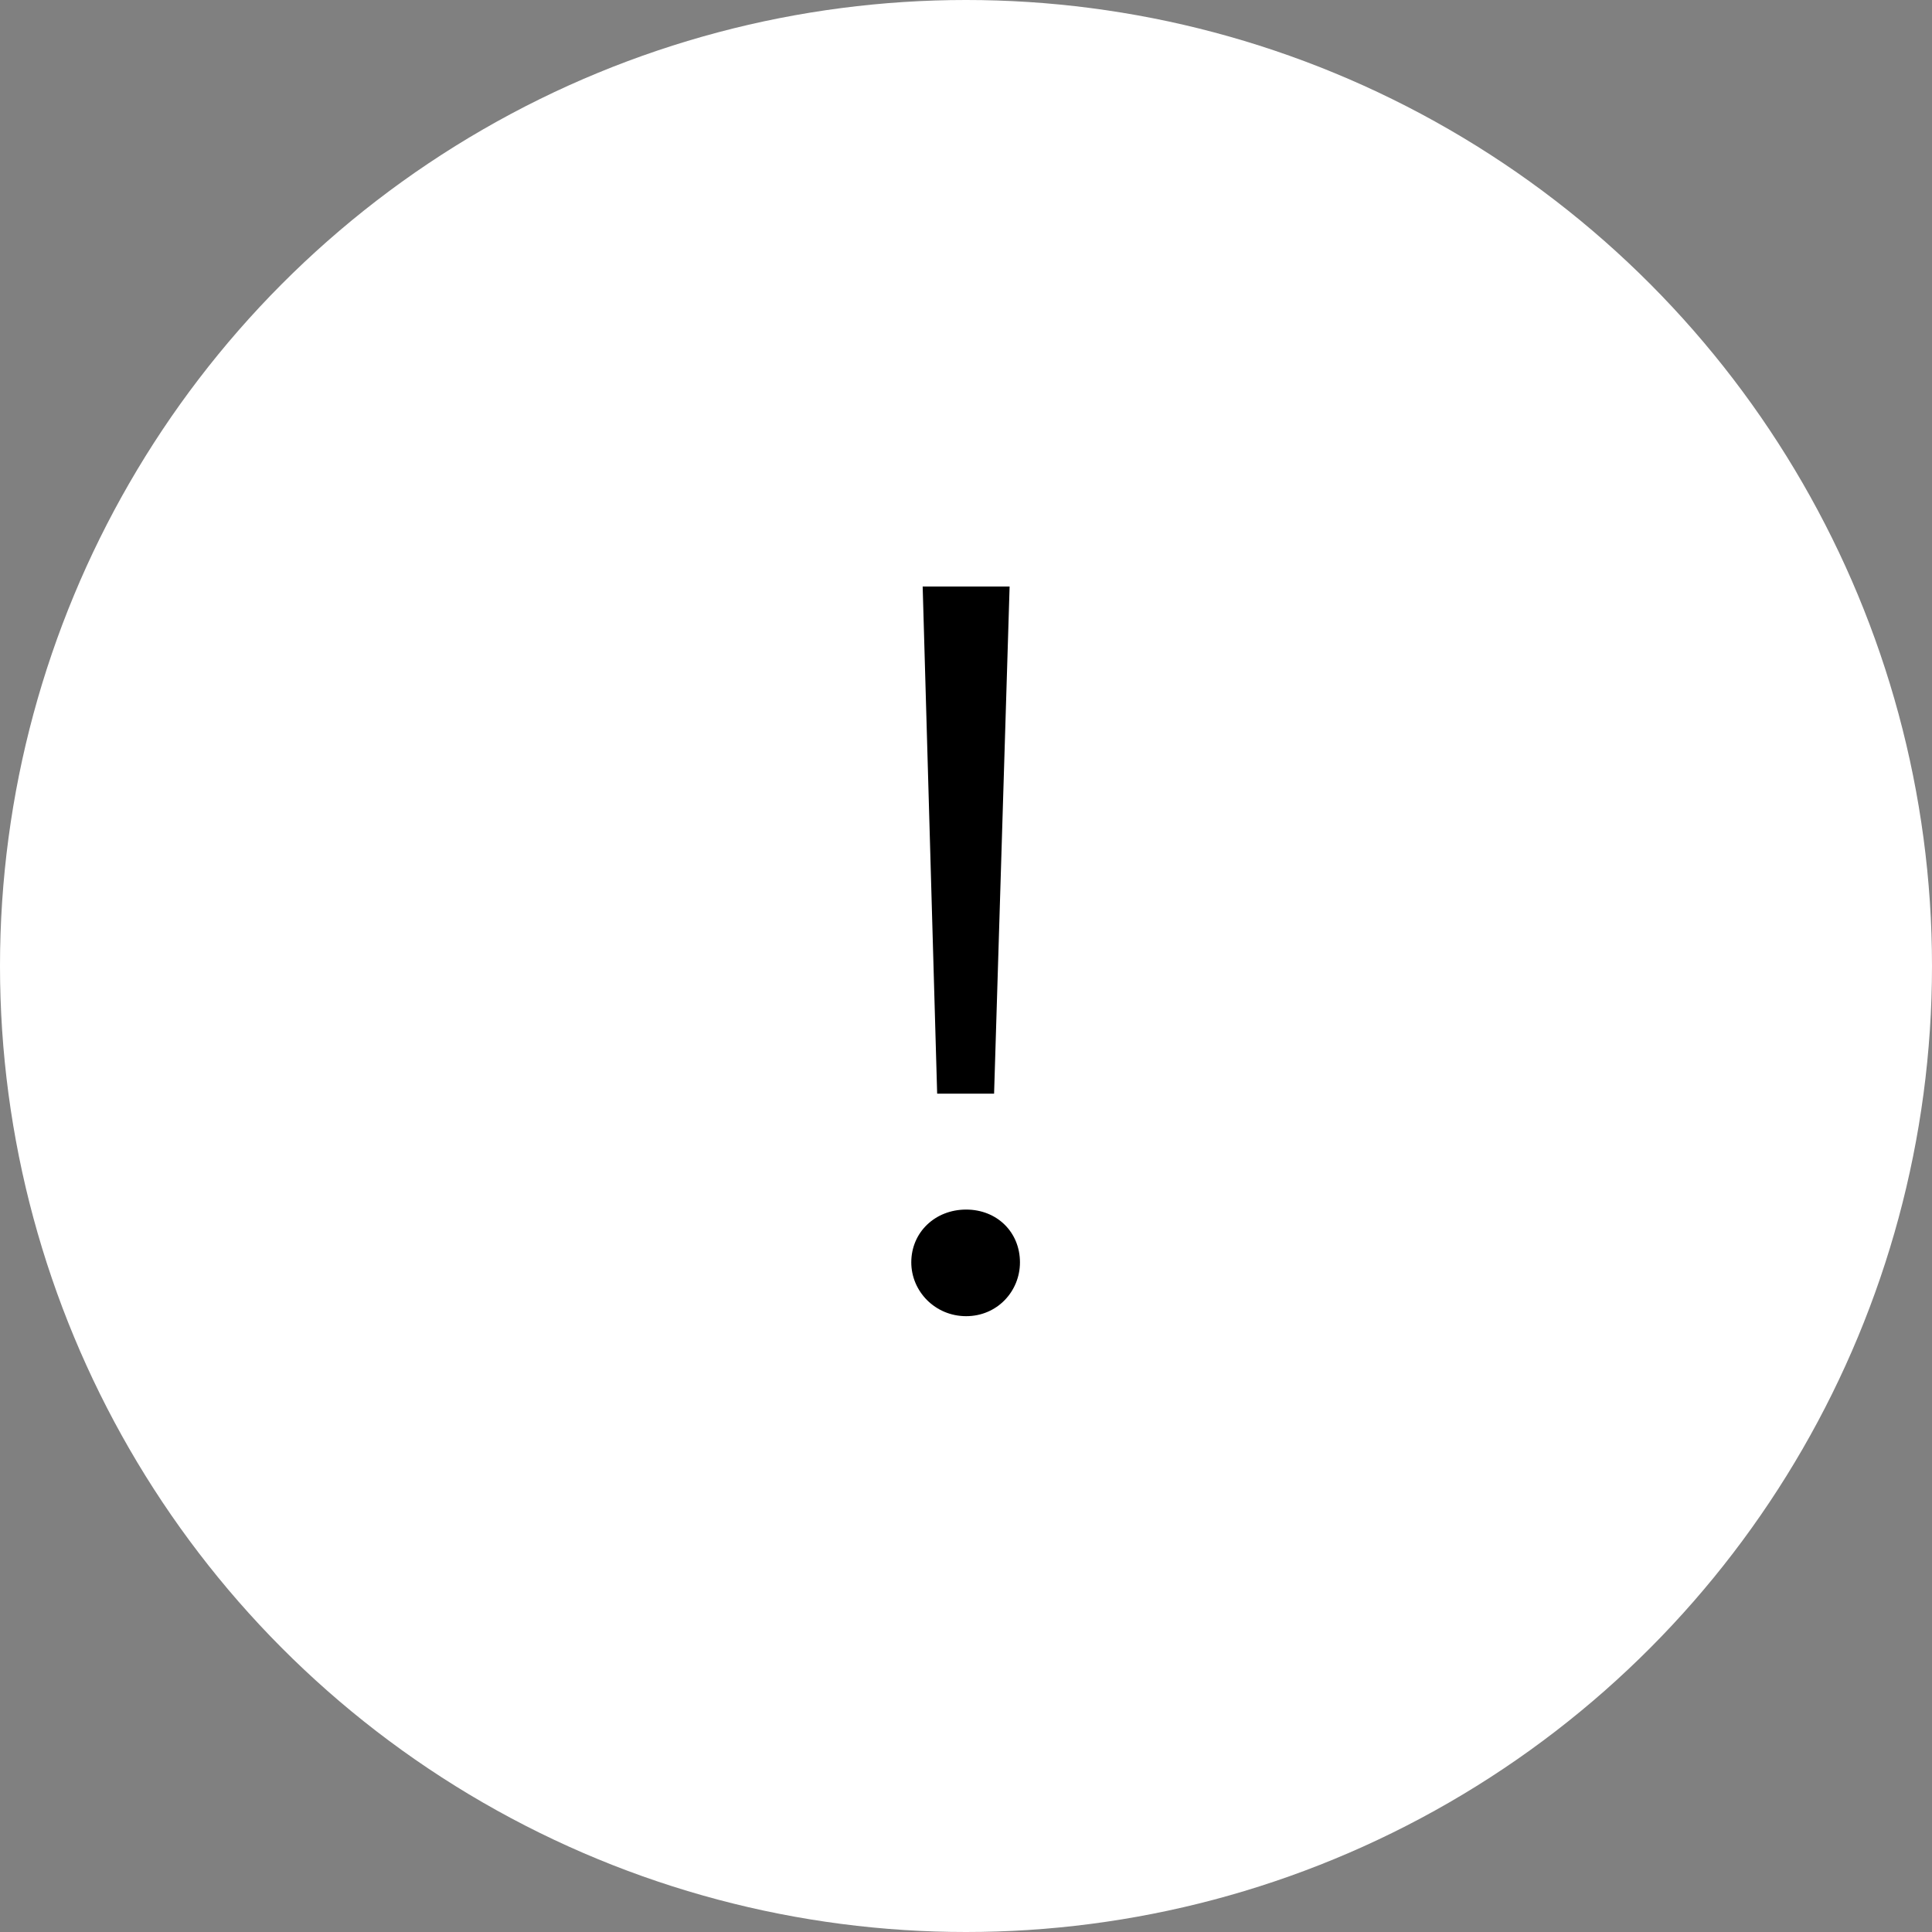
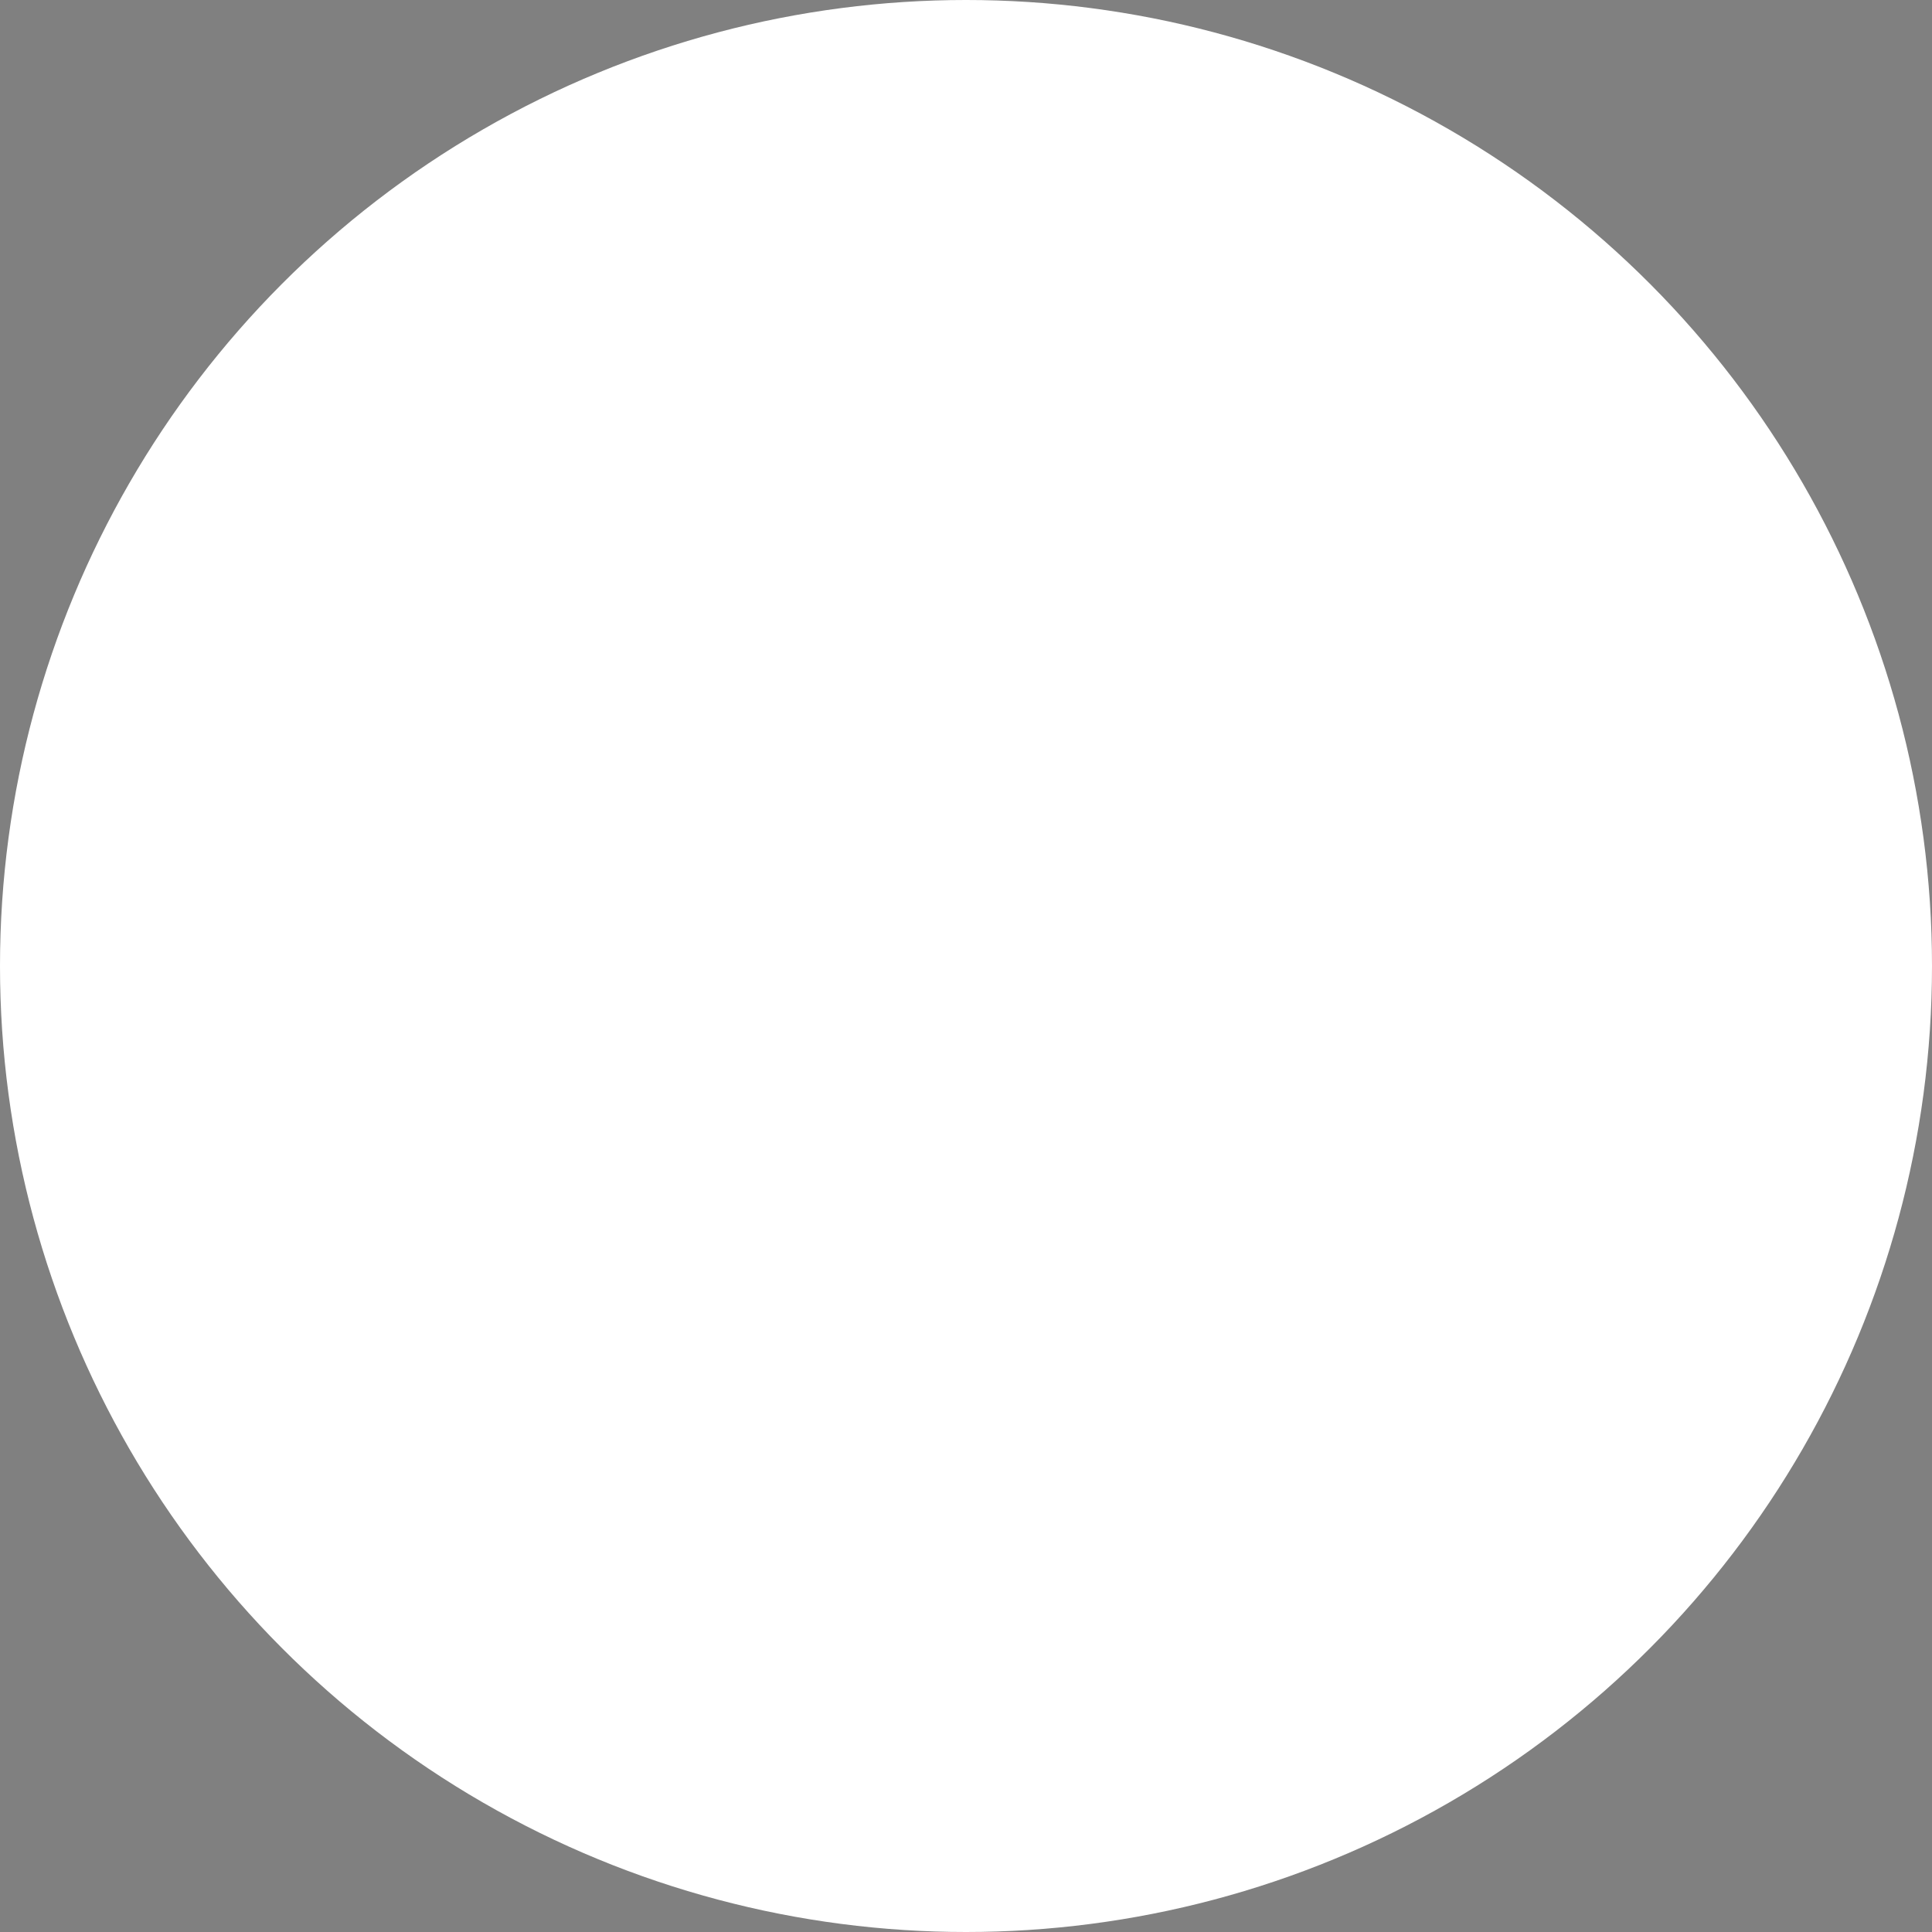
<svg xmlns="http://www.w3.org/2000/svg" width="28" height="28" viewBox="0 0 28 28" fill="none">
  <rect x="0" y="0" width="28" height="28" fill="#808080" stroke="none" />
  <circle cx="14" cy="14" r="14" fill="white" />
-   <path d="M13.582 15.85L13.372 8.5H14.632L14.407 15.85H13.582ZM14.002 19.075C13.552 19.075 13.207 18.715 13.207 18.295C13.207 17.86 13.552 17.53 14.002 17.53C14.452 17.53 14.782 17.86 14.782 18.295C14.782 18.715 14.452 19.075 14.002 19.075Z" fill="black" />
</svg>